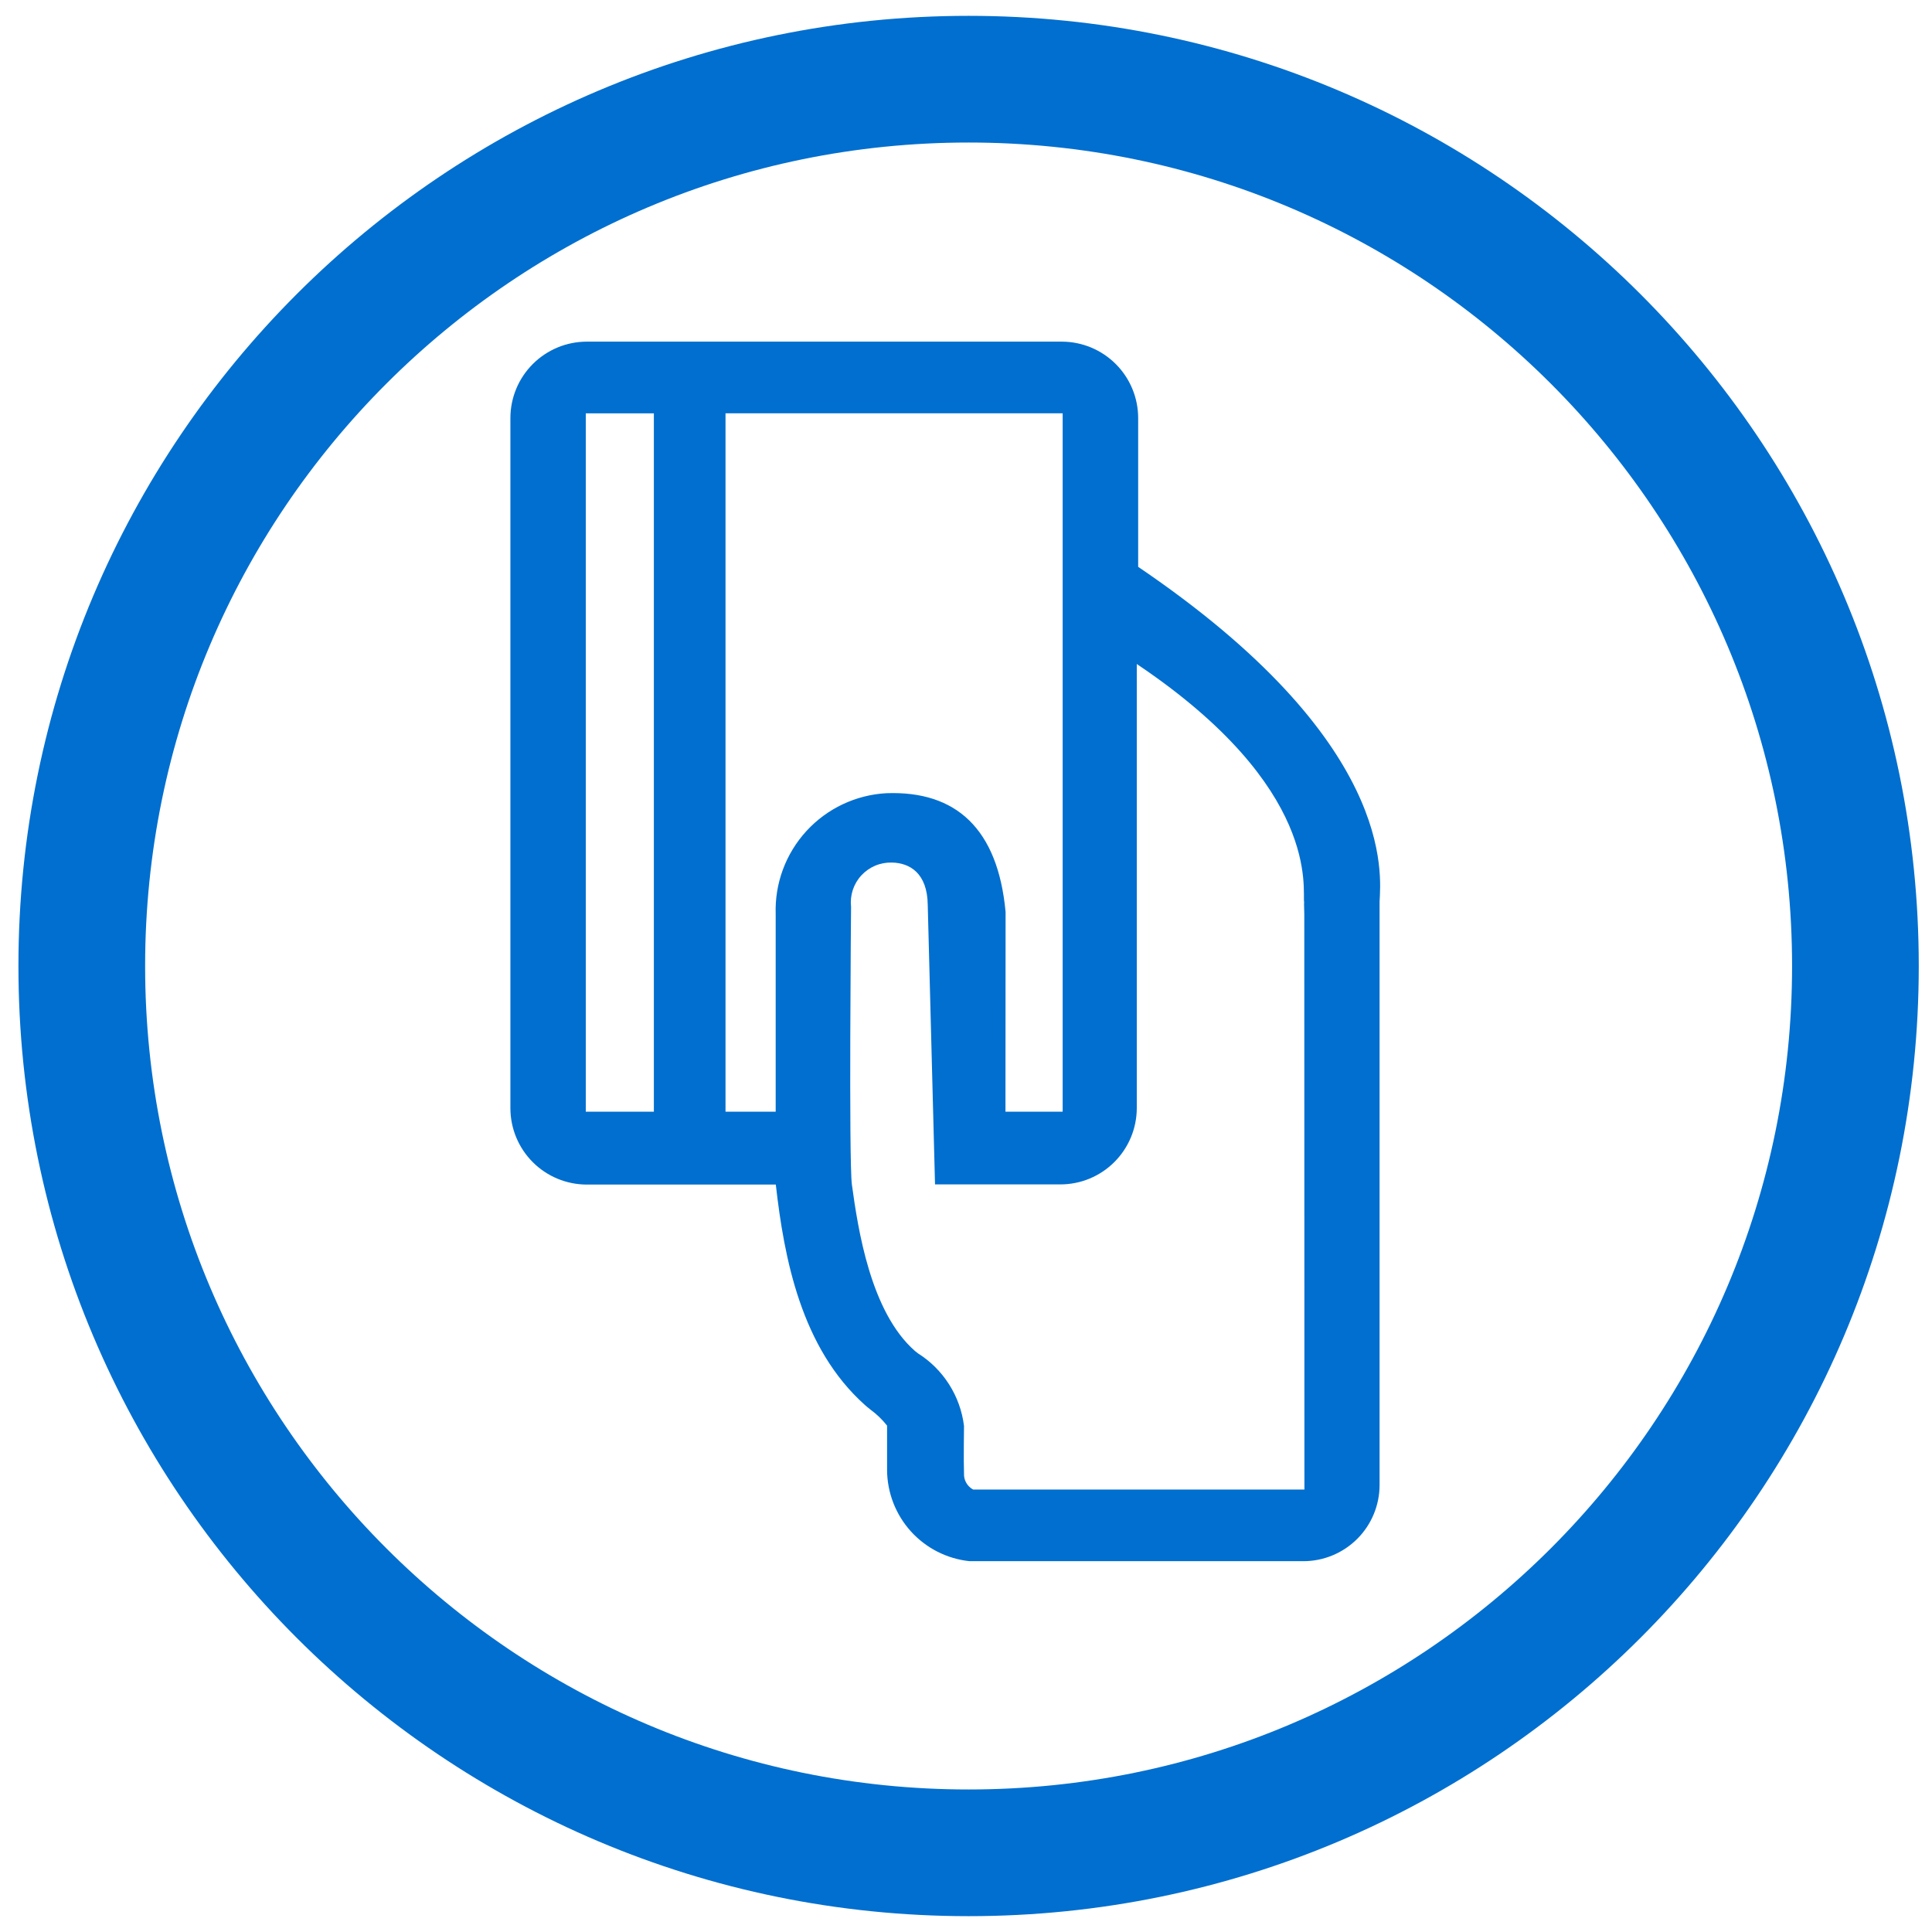
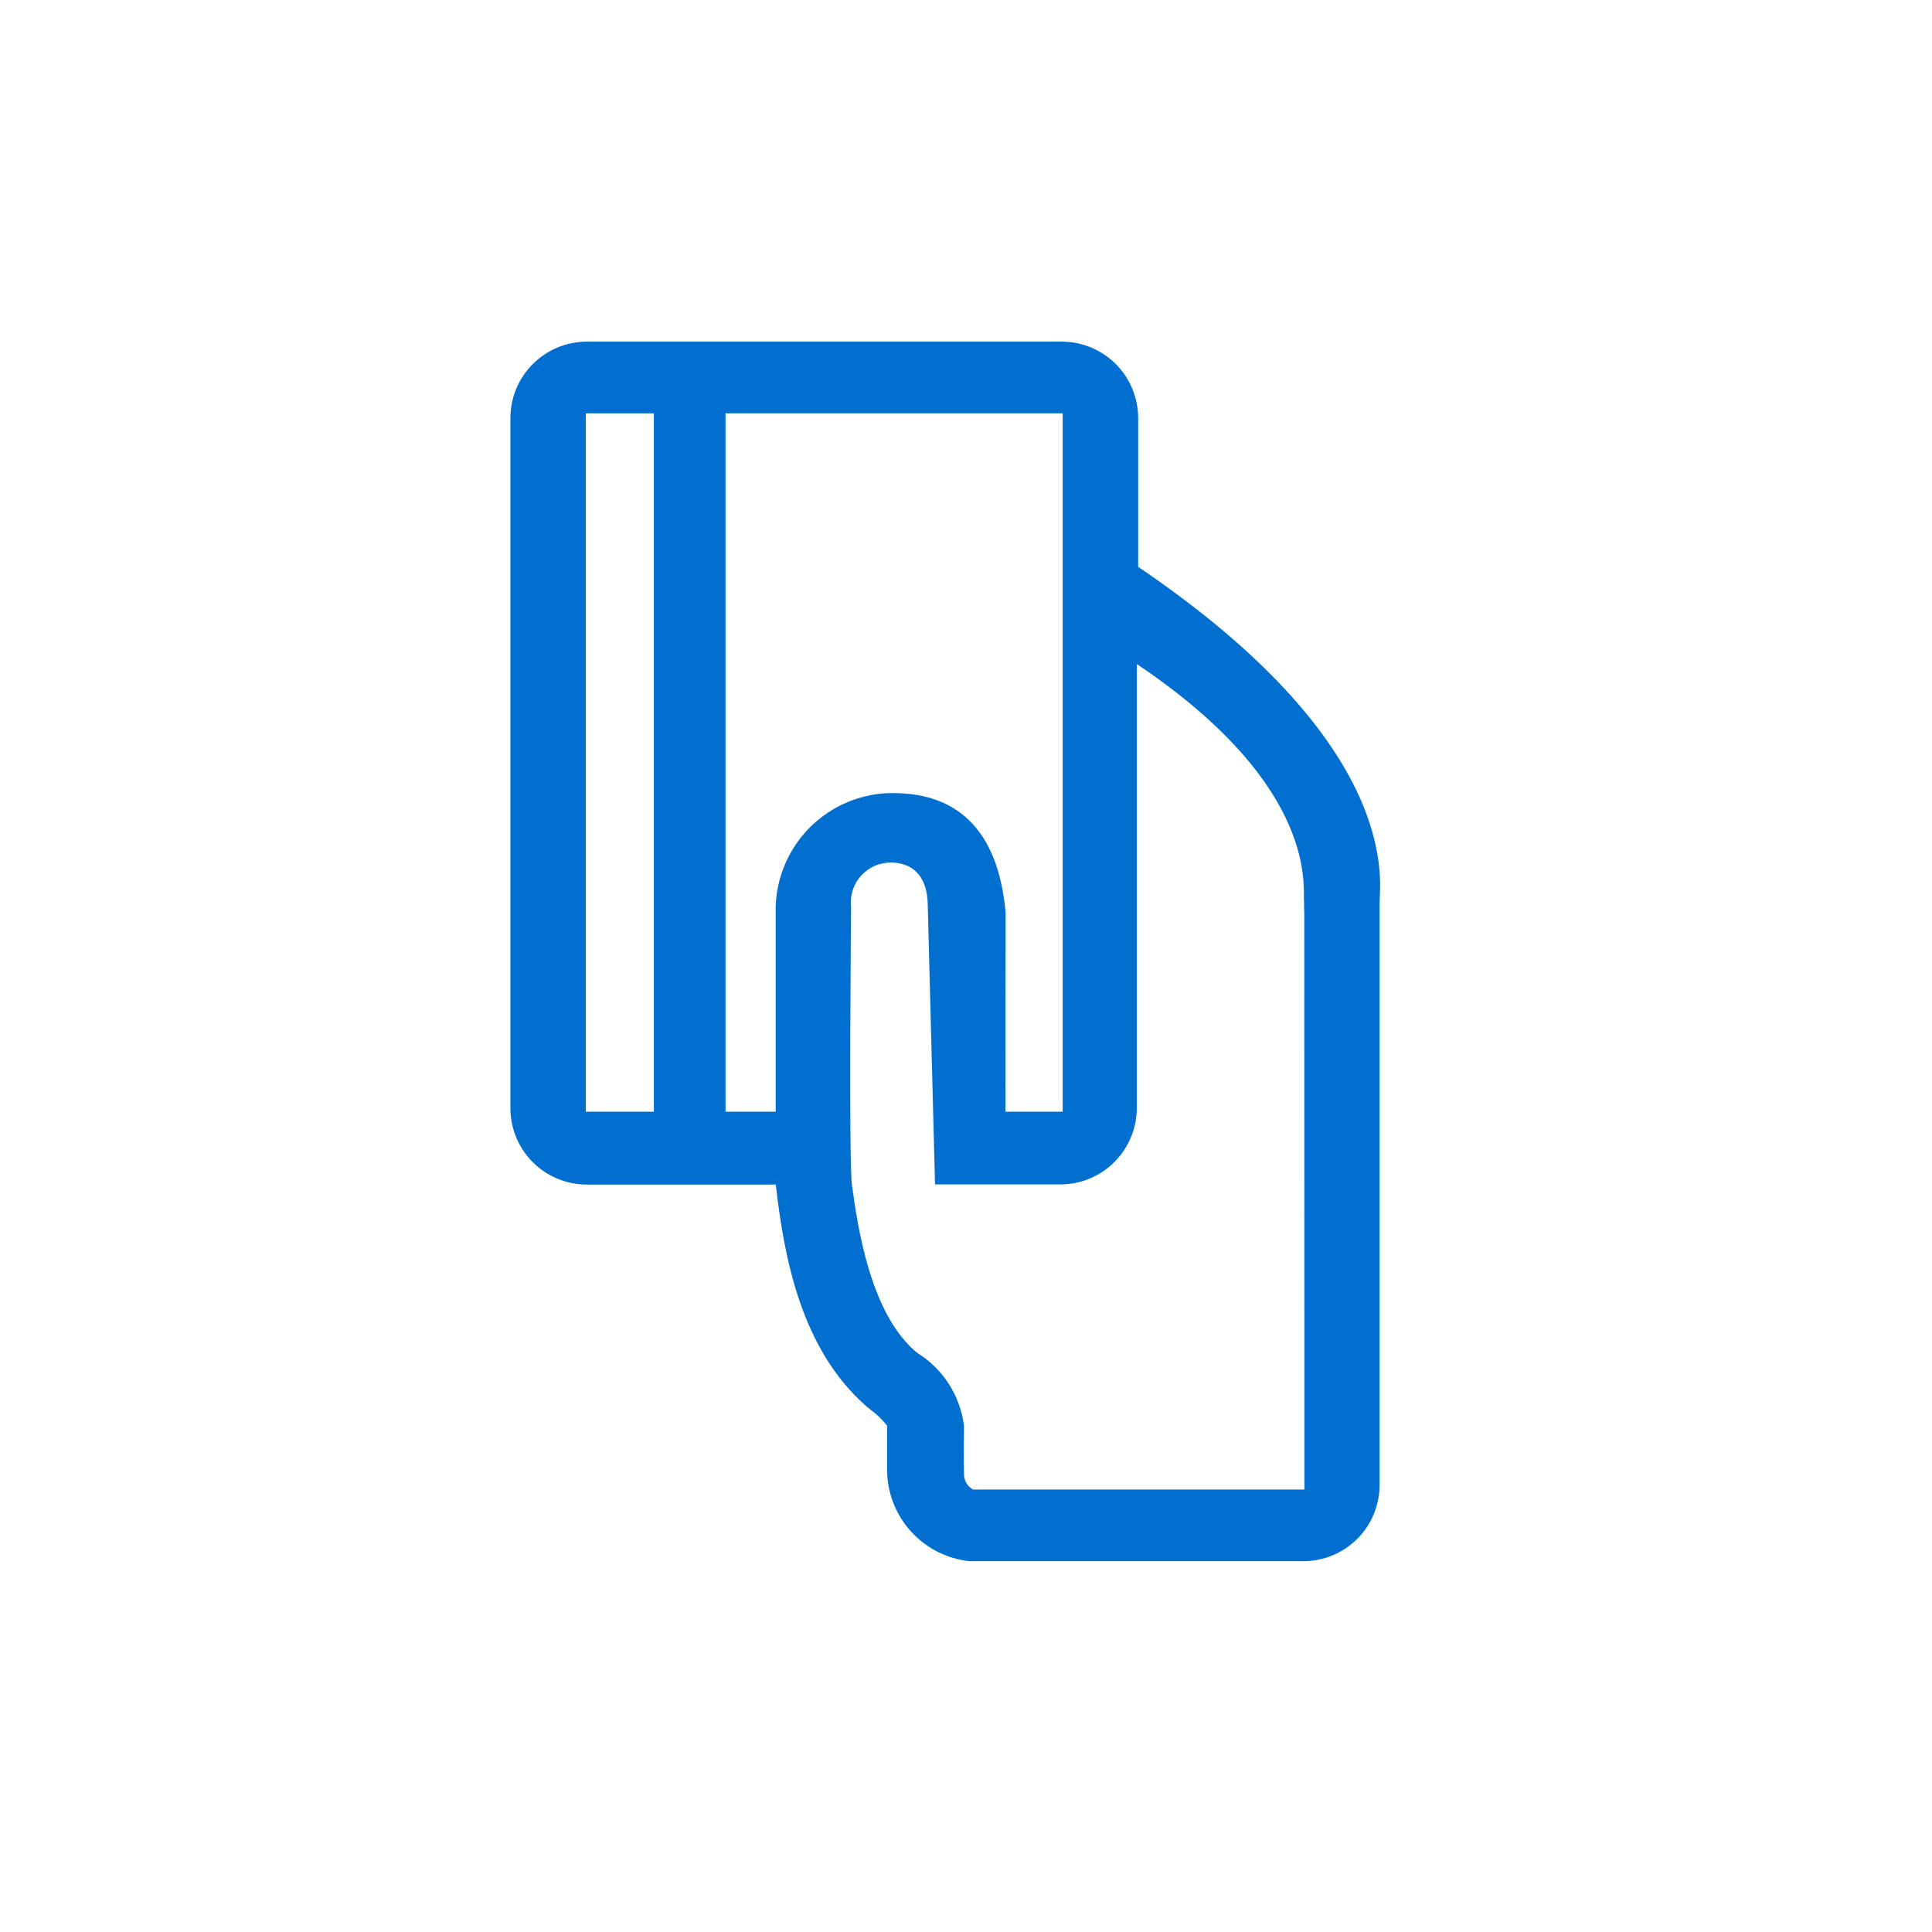
<svg xmlns="http://www.w3.org/2000/svg" width="61" height="61" viewBox="0 0 61 61" fill="none">
-   <path d="M30.582 58.5C46.046 58.5 58.582 45.964 58.582 30.5C58.582 15.036 46.046 2.5 30.582 2.5C15.118 2.5 2.582 15.036 2.582 30.5C2.582 45.964 15.118 58.5 30.582 58.5Z" stroke="#006FCF" stroke-width="4" />
  <path d="M35.936 17.9V13.194C35.934 12.556 35.68 11.945 35.229 11.494C34.778 11.043 34.167 10.789 33.529 10.787H18.522C17.884 10.789 17.273 11.043 16.822 11.494C16.371 11.945 16.117 12.556 16.115 13.194V34.994C16.117 35.632 16.371 36.243 16.822 36.694C17.273 37.145 17.884 37.399 18.522 37.401H24.495C24.758 39.728 25.295 42.557 27.301 44.354C27.344 44.393 27.401 44.442 27.478 44.502C27.677 44.647 27.855 44.819 28.008 45.012V46.412C28.012 47.129 28.279 47.819 28.76 48.351C29.241 48.882 29.901 49.218 30.614 49.292H41.151C41.79 49.292 42.402 49.038 42.853 48.587C43.305 48.136 43.558 47.523 43.558 46.885V28.471C43.597 27.609 44.077 23.416 35.936 17.897V17.9ZM31.75 28.797C31.508 26.168 30.187 24.964 27.991 25.044C27.024 25.096 26.116 25.525 25.462 26.238C24.808 26.952 24.459 27.893 24.491 28.861V35.1H22.907V13.049H33.552V35.1H31.746L31.75 28.797ZM18.495 13.051H20.645V35.1H18.495V13.051ZM41.185 47.03H30.726C30.635 46.982 30.559 46.908 30.508 46.818C30.456 46.728 30.432 46.626 30.437 46.522C30.422 46.148 30.437 45.022 30.437 45.022C30.38 44.556 30.219 44.108 29.967 43.711C29.715 43.314 29.378 42.978 28.98 42.728L28.888 42.655C27.481 41.422 27.088 38.793 26.897 37.401C26.797 36.644 26.871 28.634 26.871 28.634C26.851 28.455 26.869 28.273 26.925 28.101C26.981 27.93 27.073 27.772 27.196 27.639C27.318 27.507 27.468 27.402 27.634 27.332C27.8 27.262 27.98 27.229 28.16 27.234C28.719 27.243 29.281 27.565 29.292 28.571L29.522 37.396H33.486C34.124 37.394 34.735 37.14 35.185 36.689C35.636 36.238 35.891 35.627 35.892 34.989V20.965C41.733 24.887 41.11 28.108 41.176 28.487C41.168 28.519 41.181 28.775 41.181 28.859L41.185 47.03Z" fill="#006FCF" />
</svg>